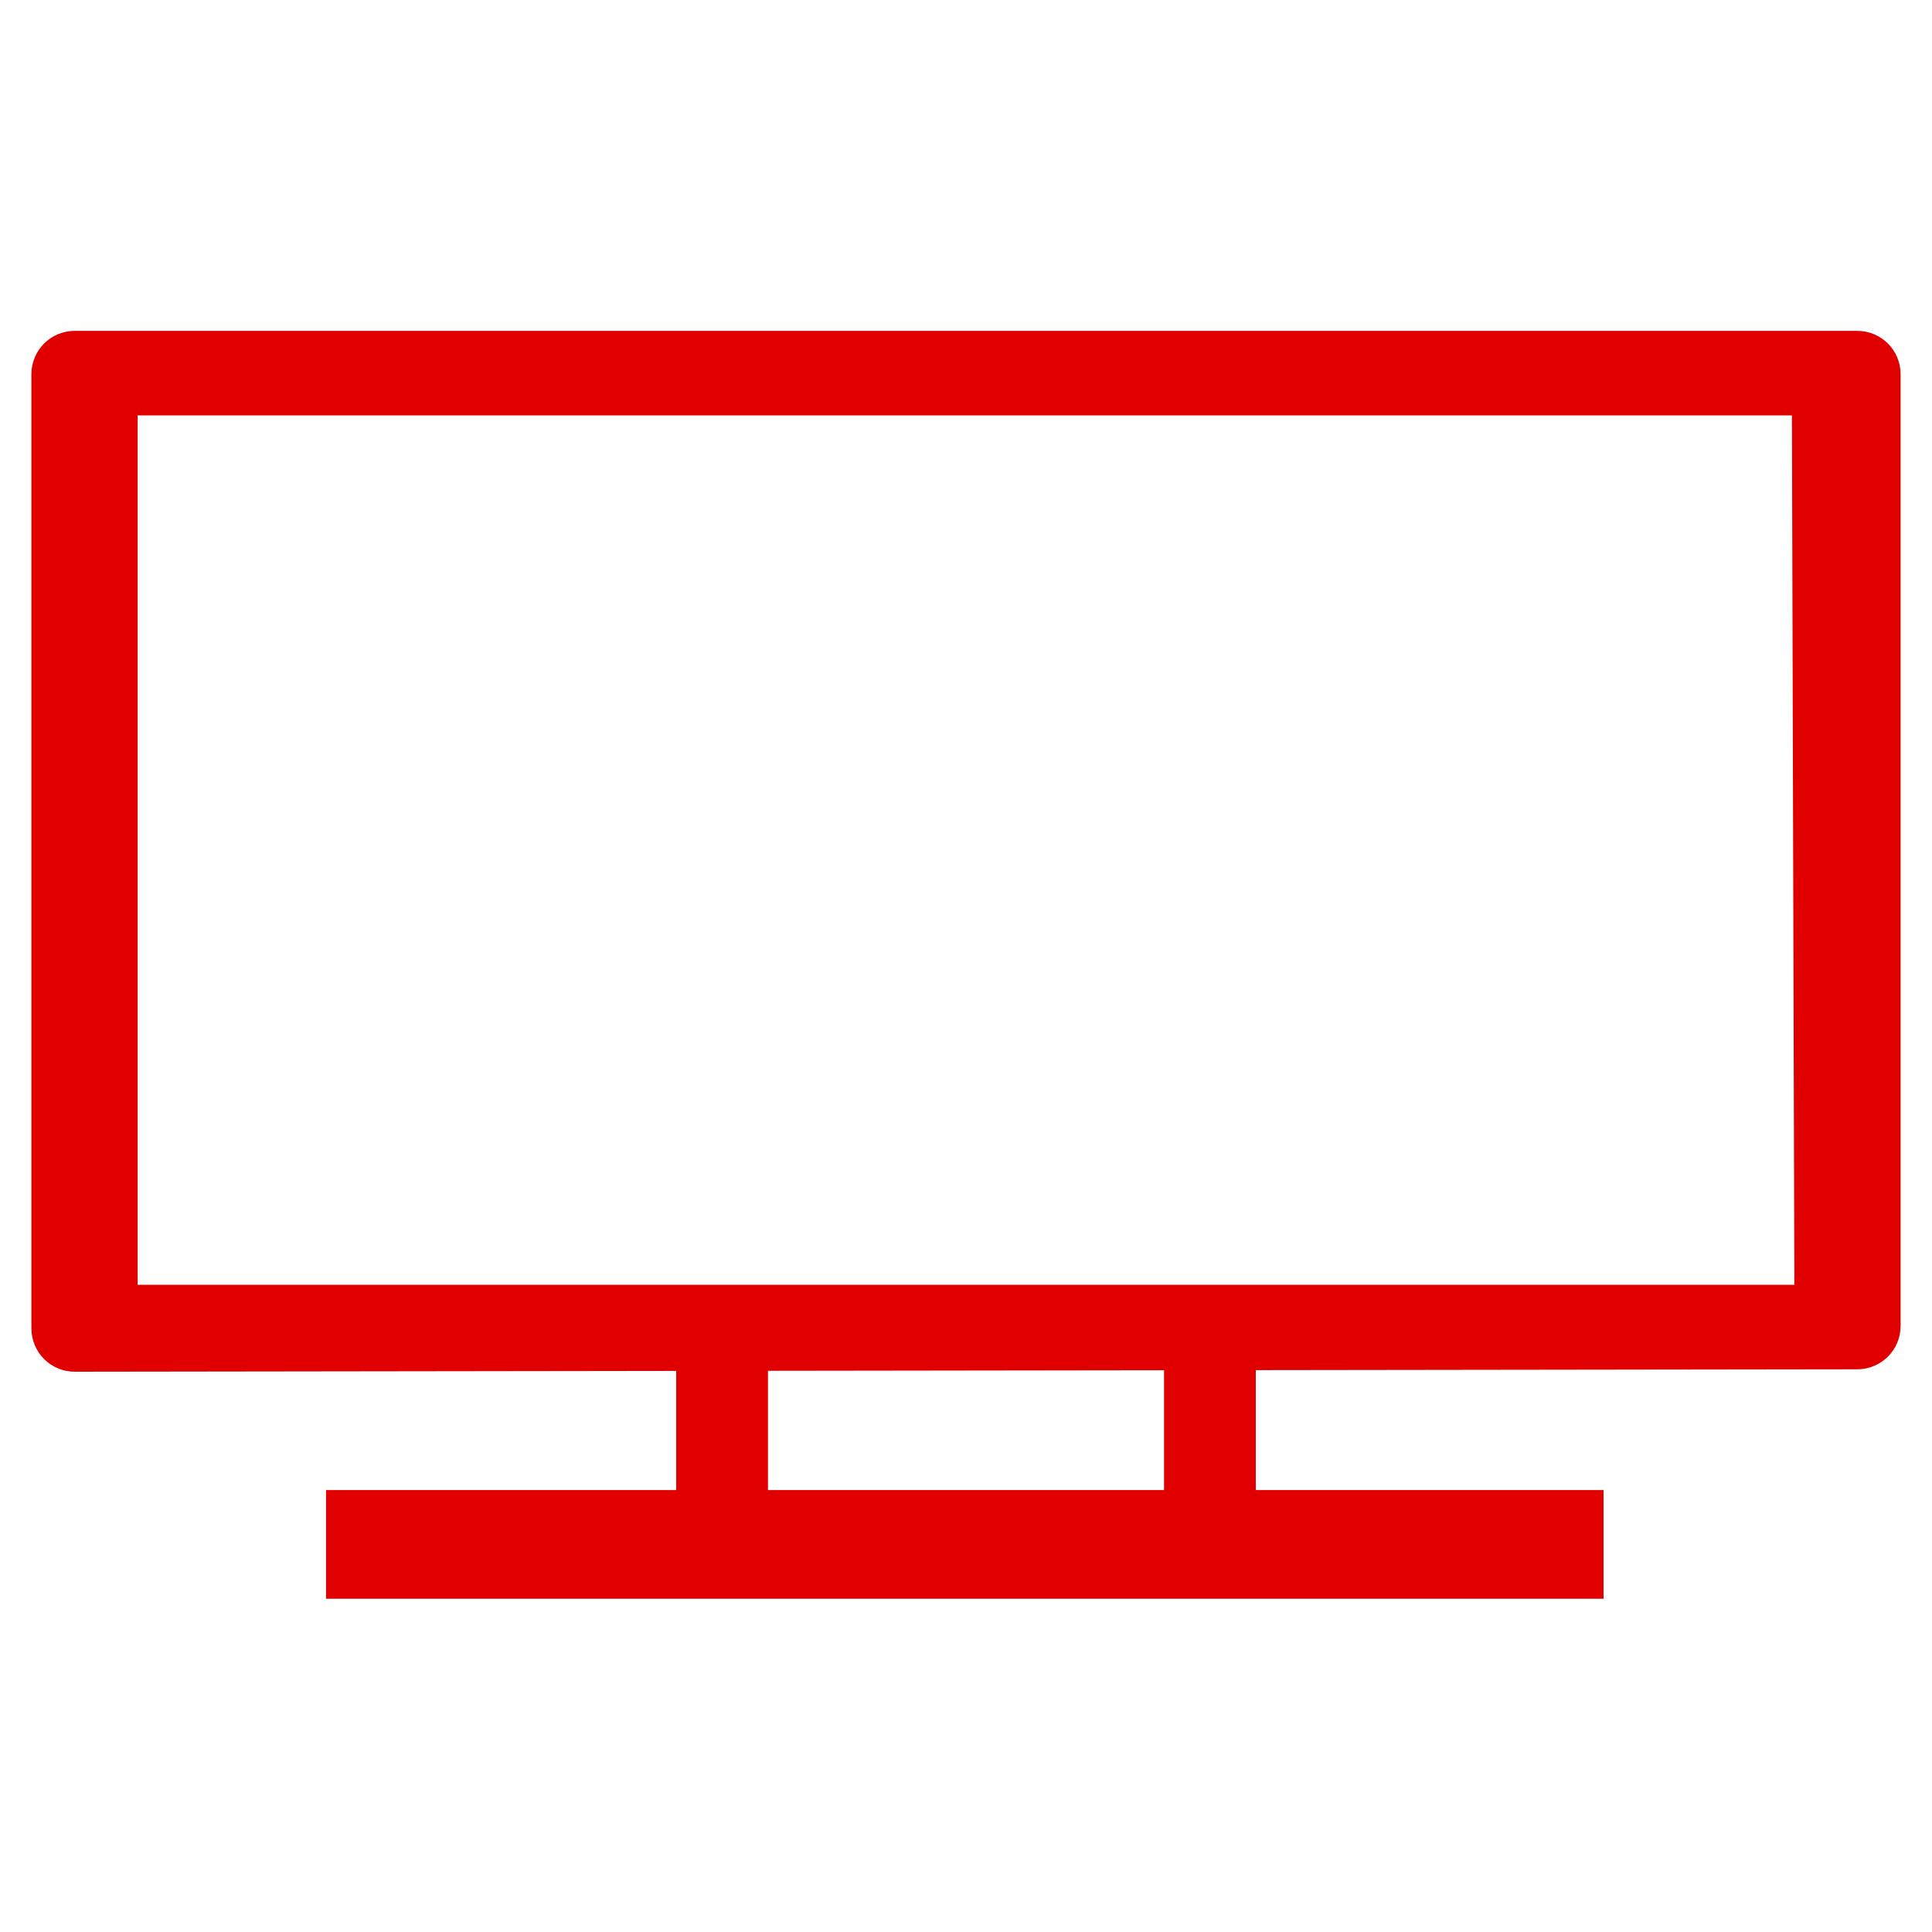
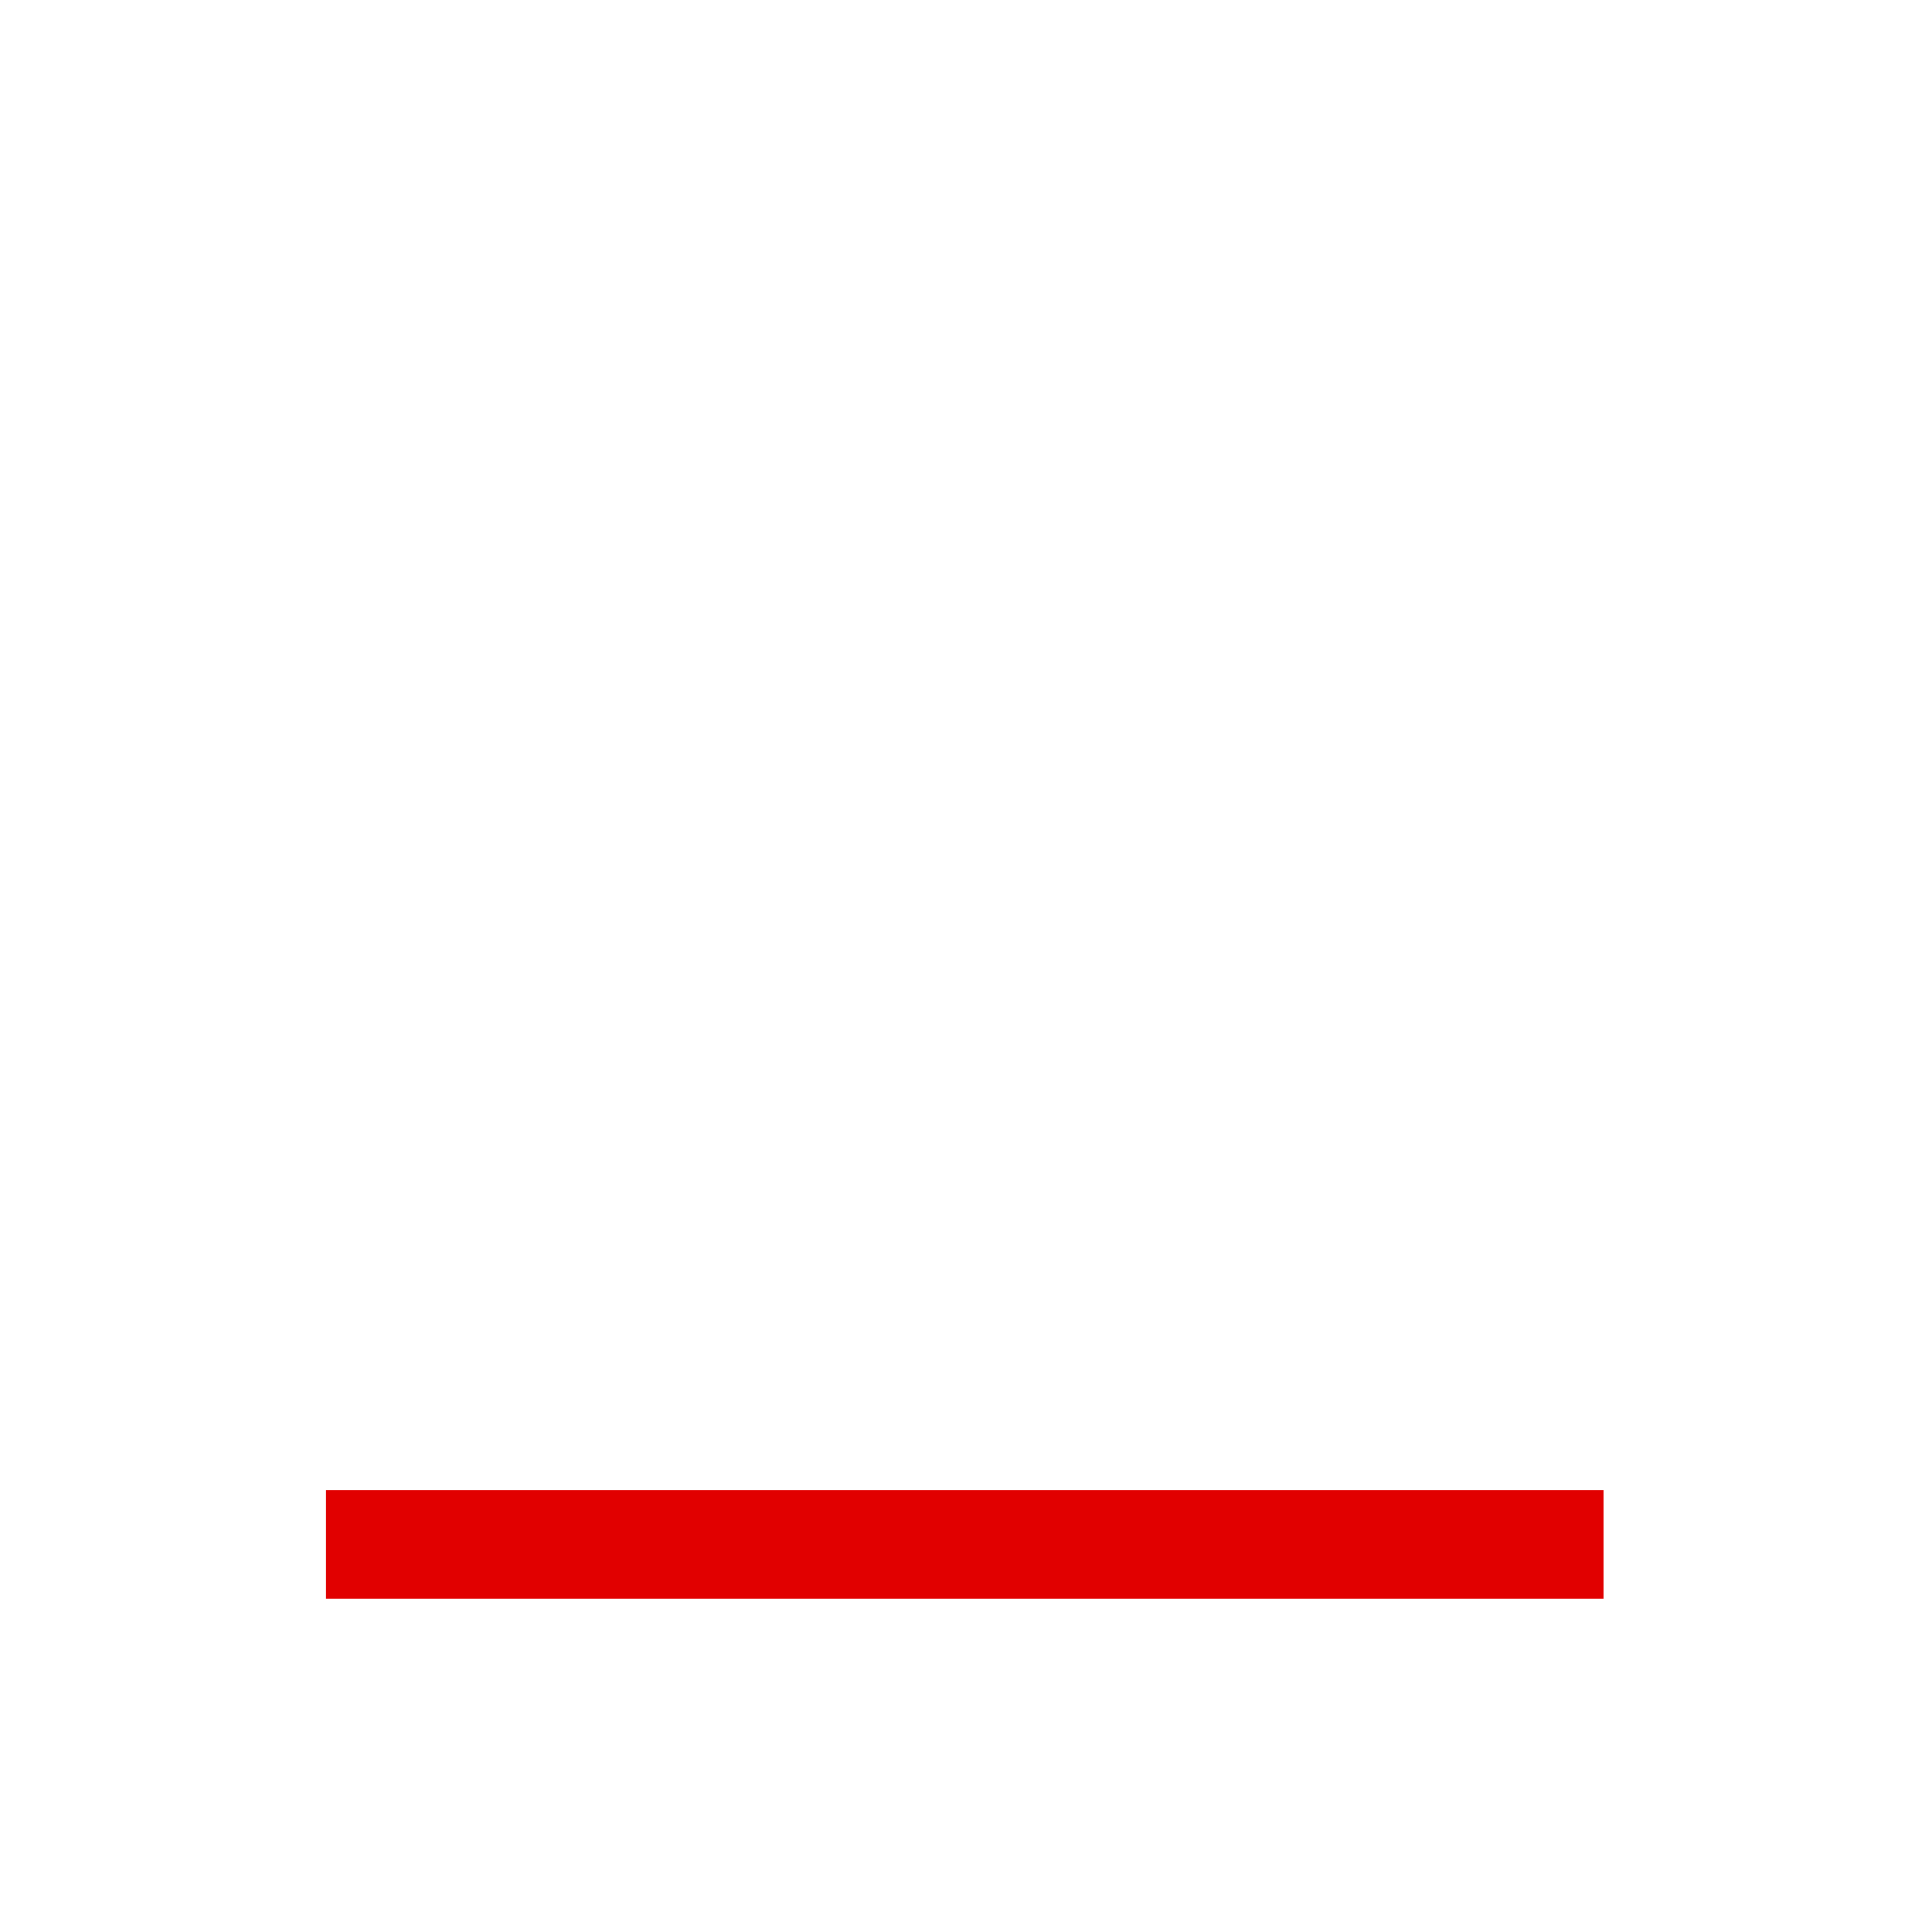
<svg xmlns="http://www.w3.org/2000/svg" enable-background="new 0 0 80 80" viewBox="0 0 80 80">
  <g fill="#e10000">
-     <path d="m76.9 56.7c1 0 1.8-.8 1.8-1.8v-39.4c0-1-.8-1.8-1.8-1.8h-73.8c-1 0-1.8.8-1.8 1.8v39.5c0 1 .8 1.8 1.8 1.8zm-2.6-3.5h-68.6v-36h68.5z" />
    <path d="m13.5 61.7h52.9v4.5h-52.9z" />
-     <path d="m28 56h3.8v6.2h-3.8z" />
-     <path d="m48.2 56h3.8v6.2h-3.8z" />
  </g>
</svg>